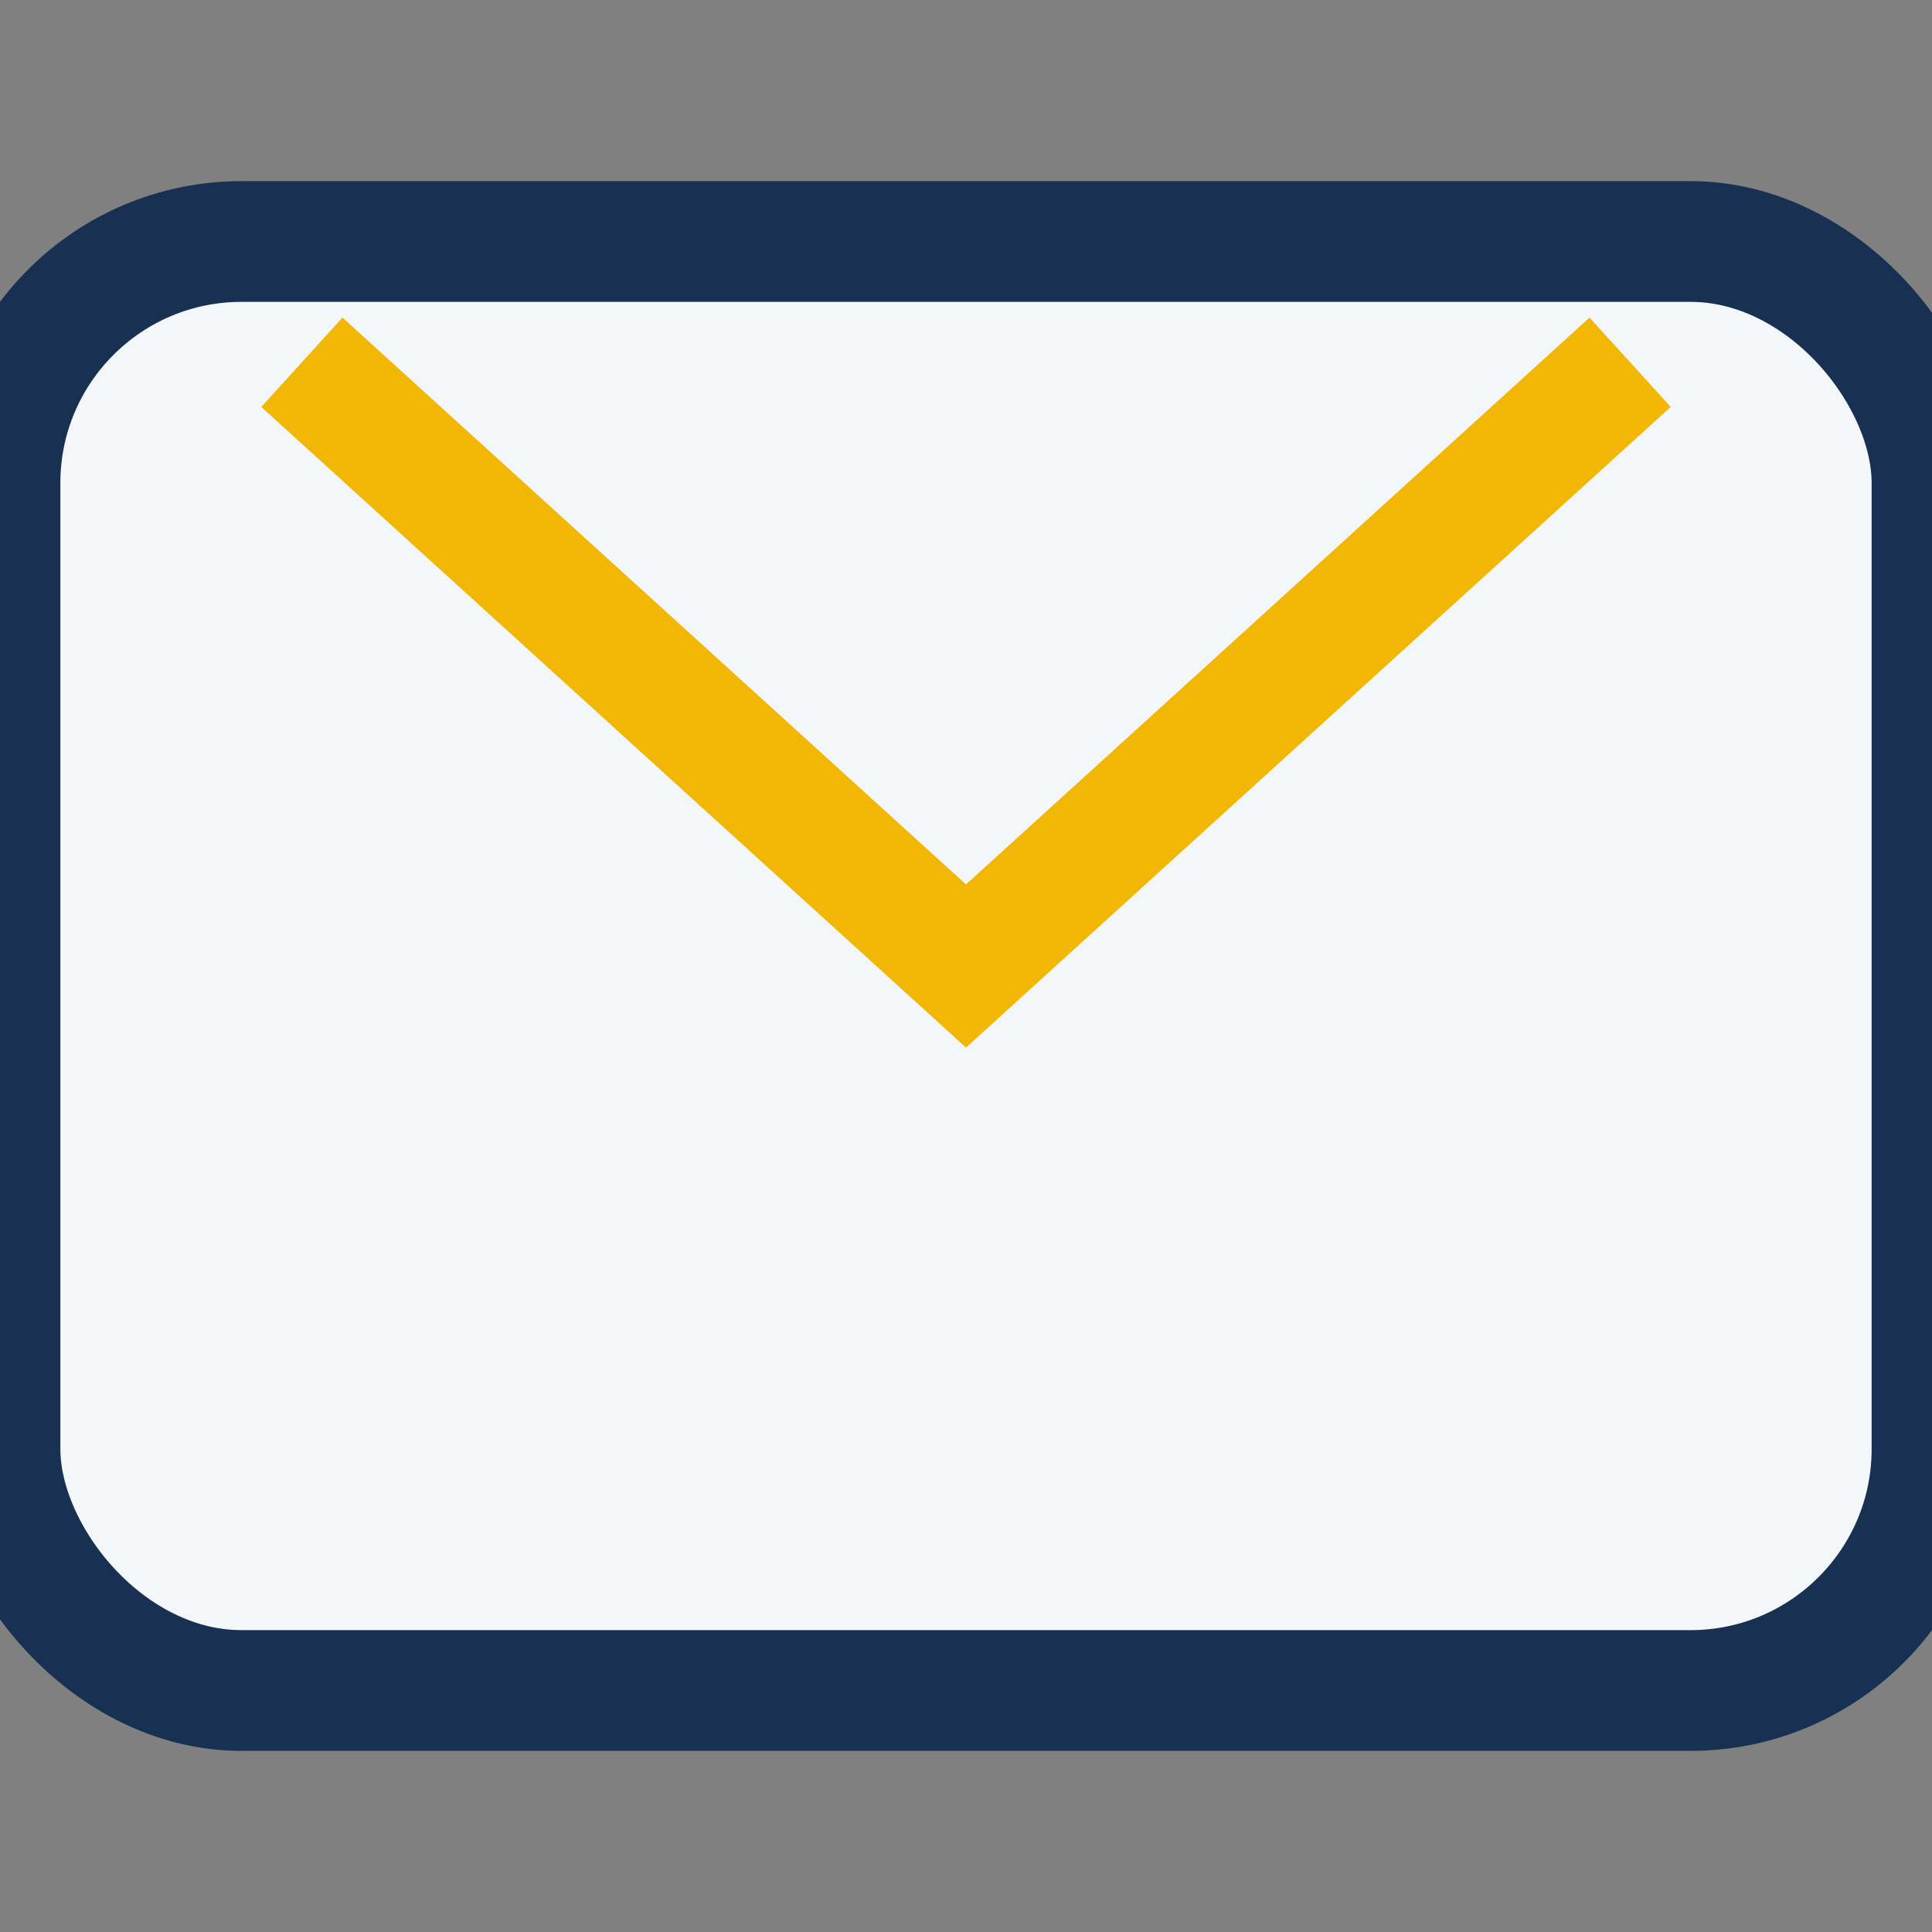
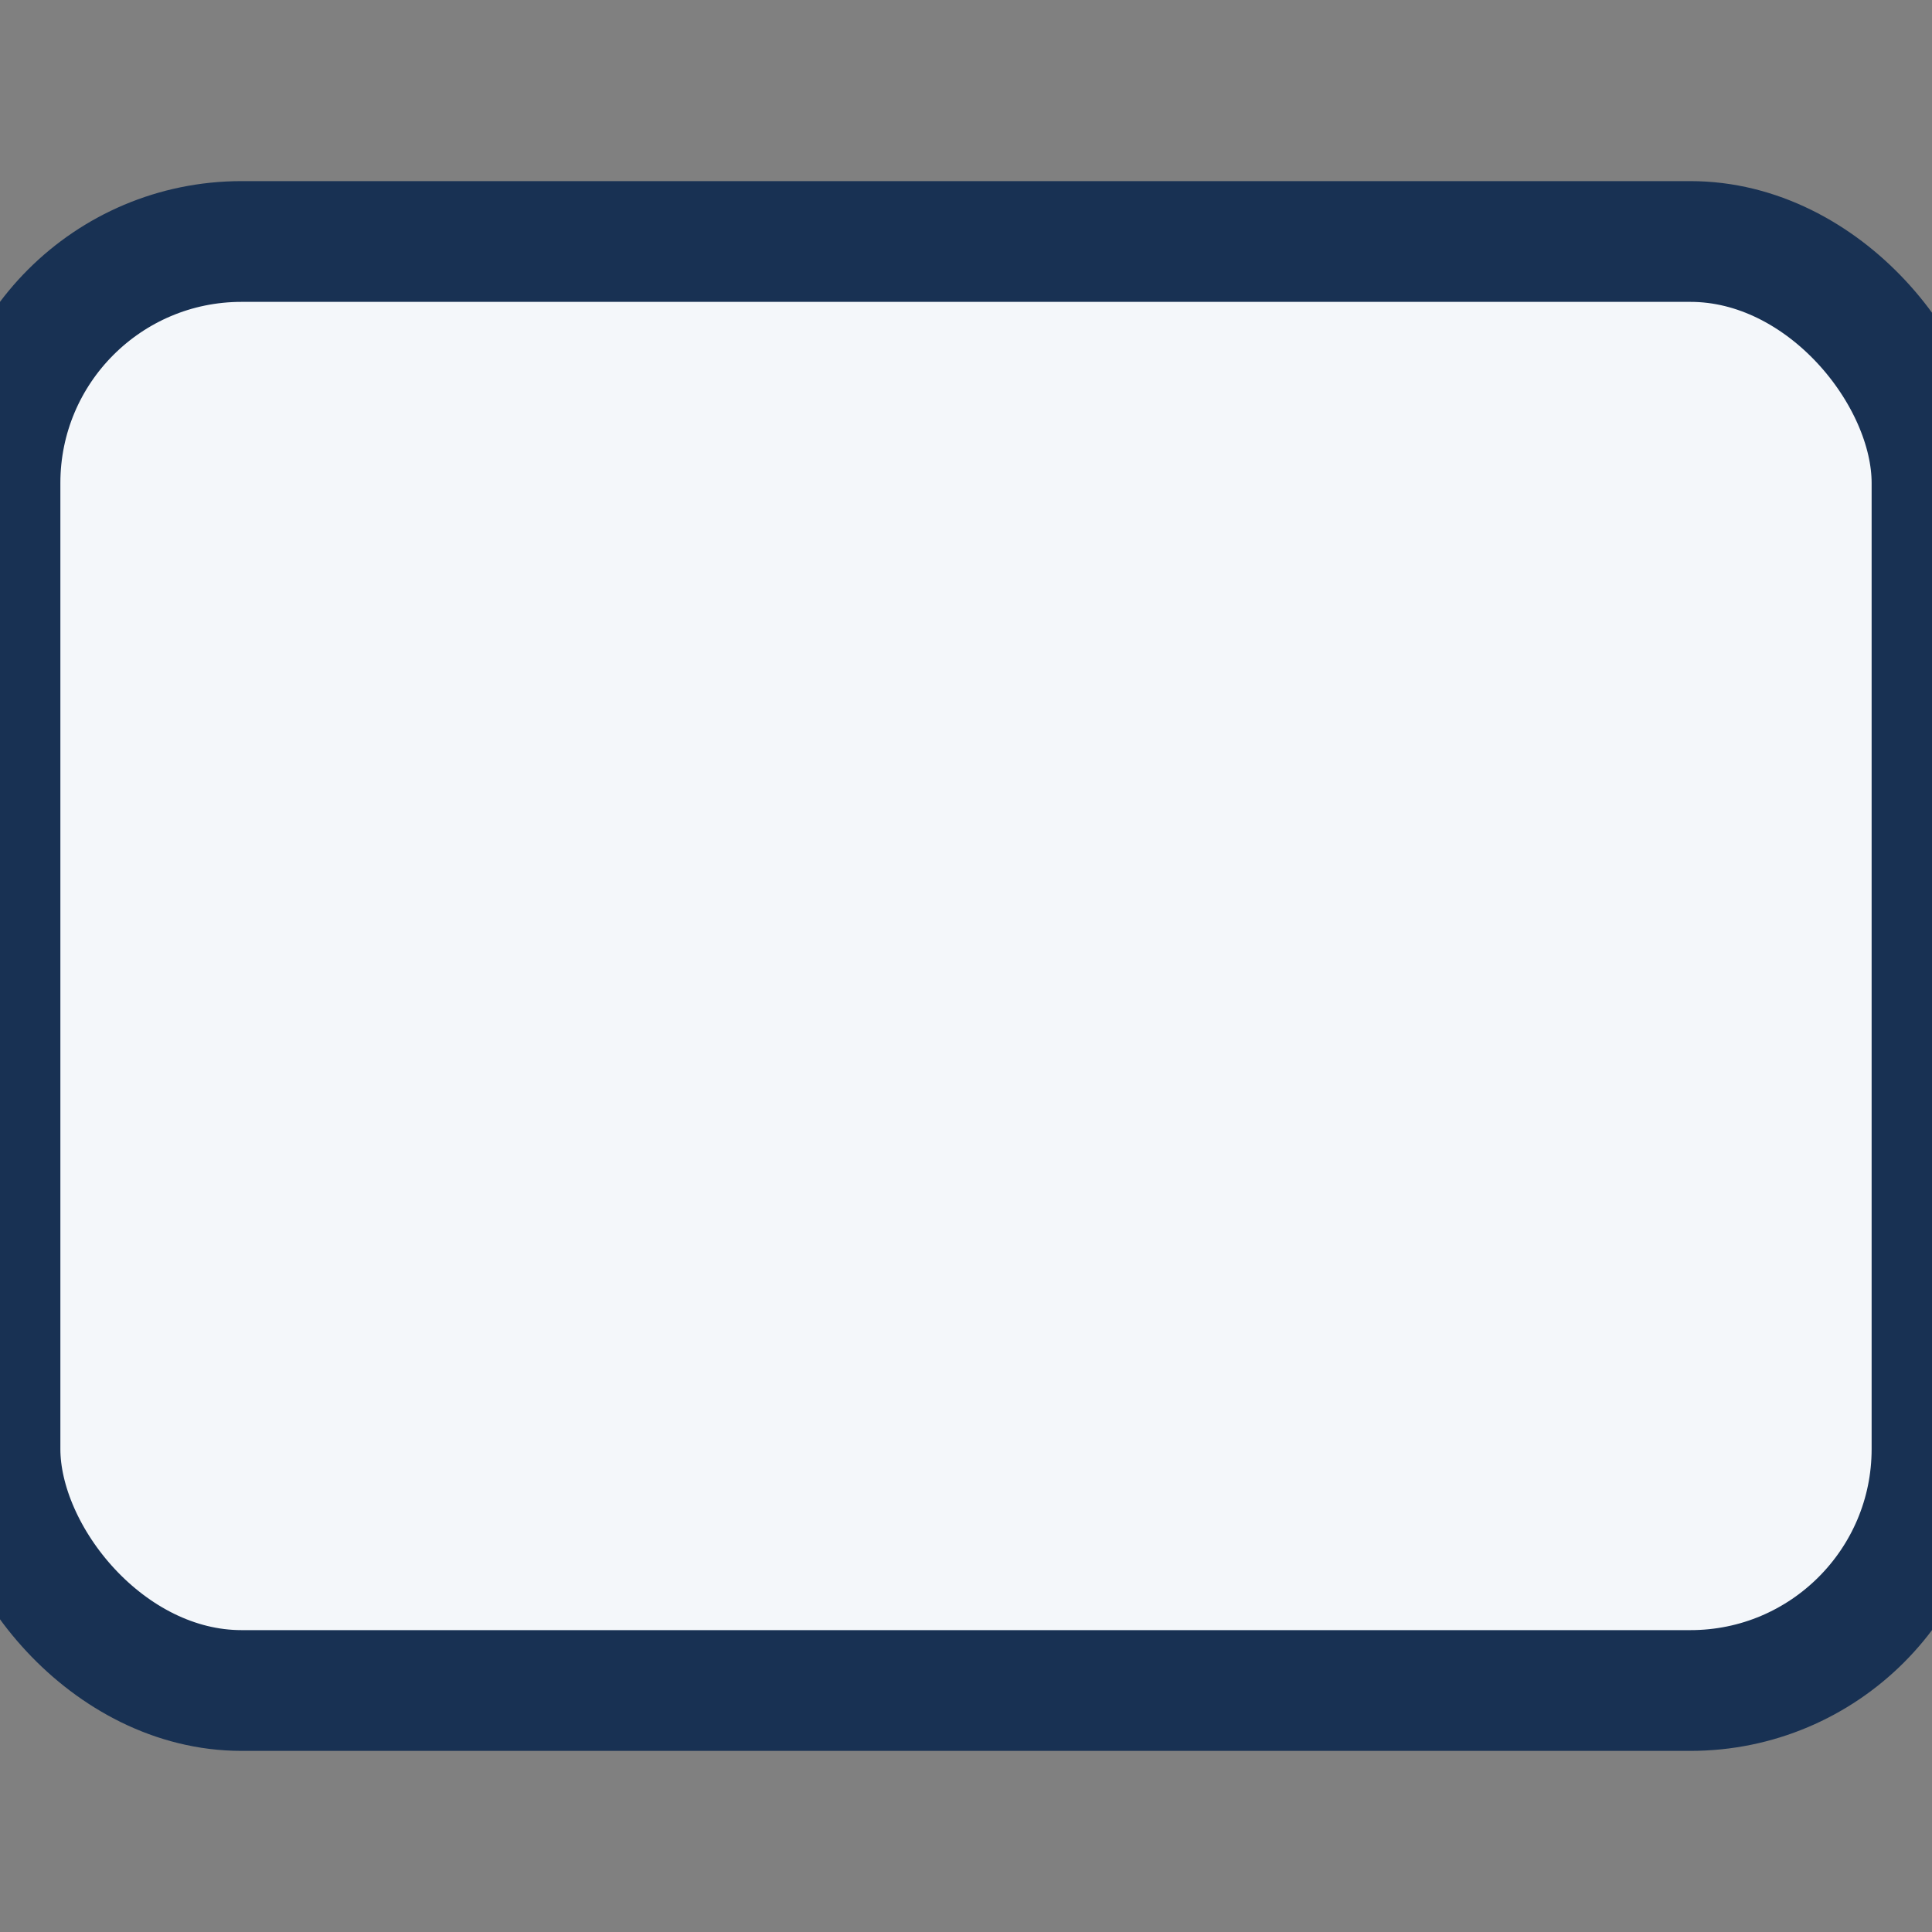
<svg xmlns="http://www.w3.org/2000/svg" width="32" height="32" viewBox="0 0 32 32">
  <rect x="0" y="0" width="32" height="32" fill="#808080" stroke="none" />
  <rect width="32" height="24" y="4" rx="4" fill="#F4F7FA" stroke="#183153" stroke-width="2" />
-   <path d="M5 6l11 10 11-10" stroke="#F2B705" stroke-width="2" fill="none" />
</svg>